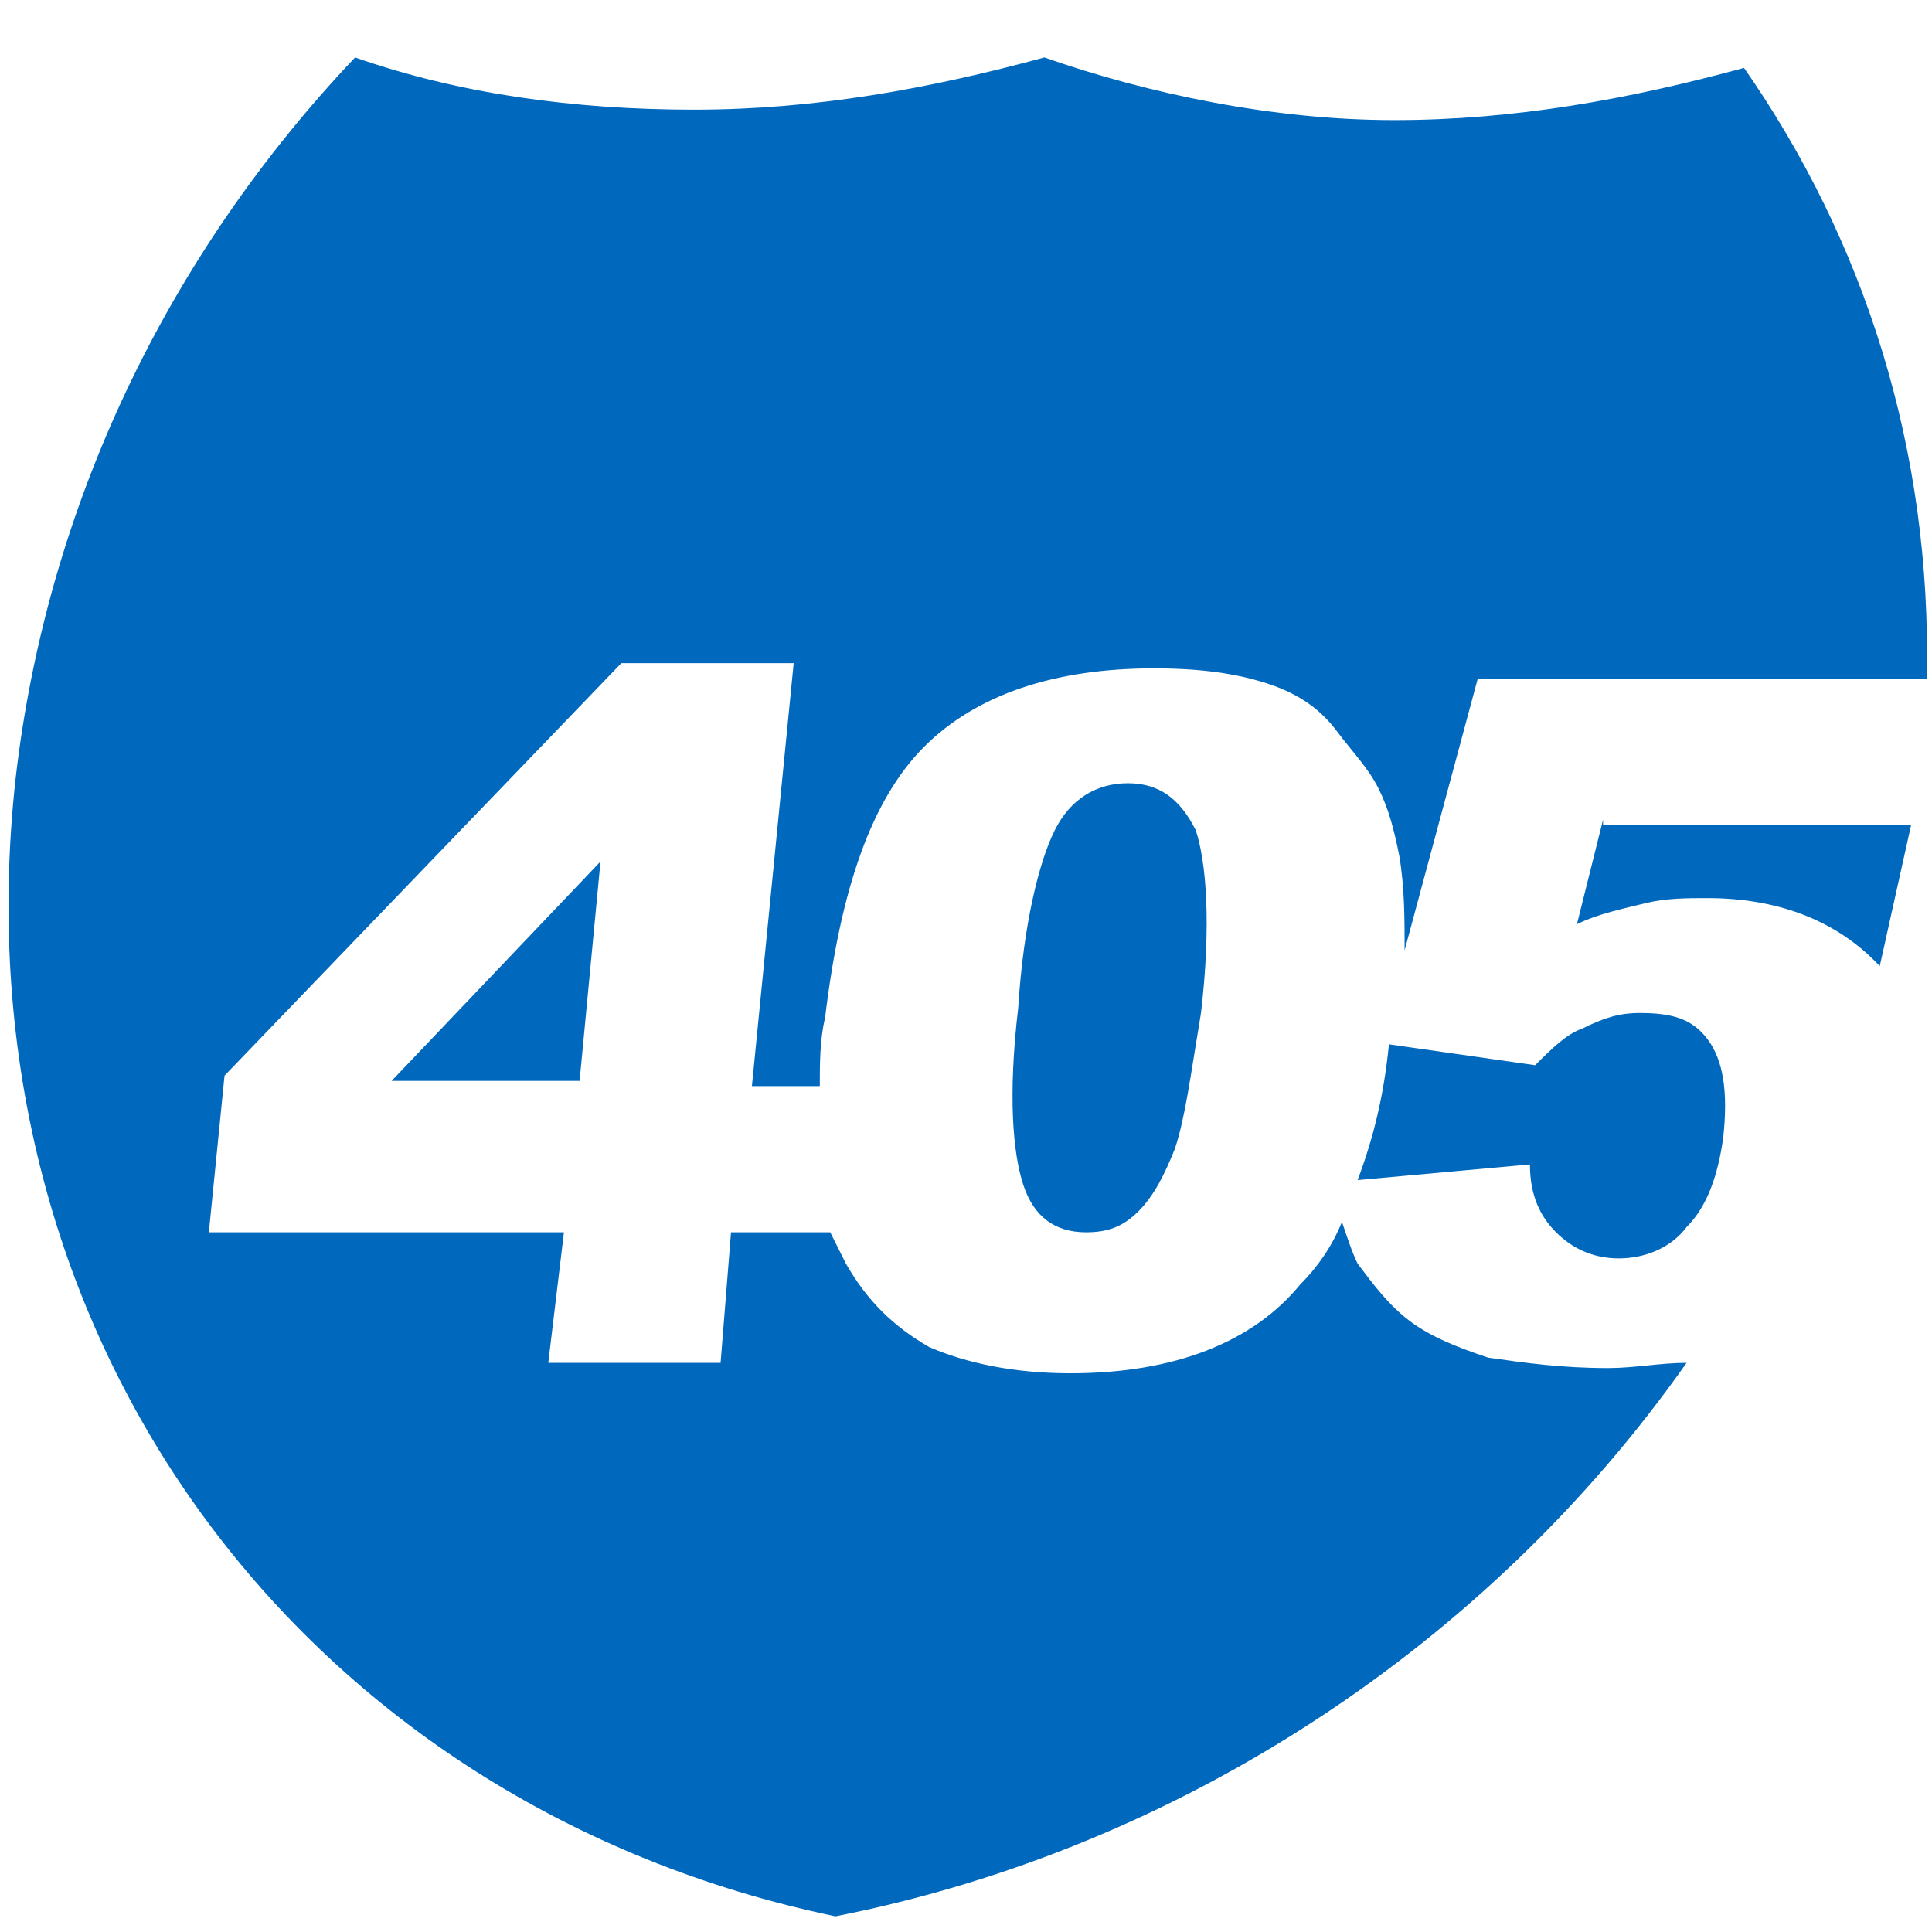
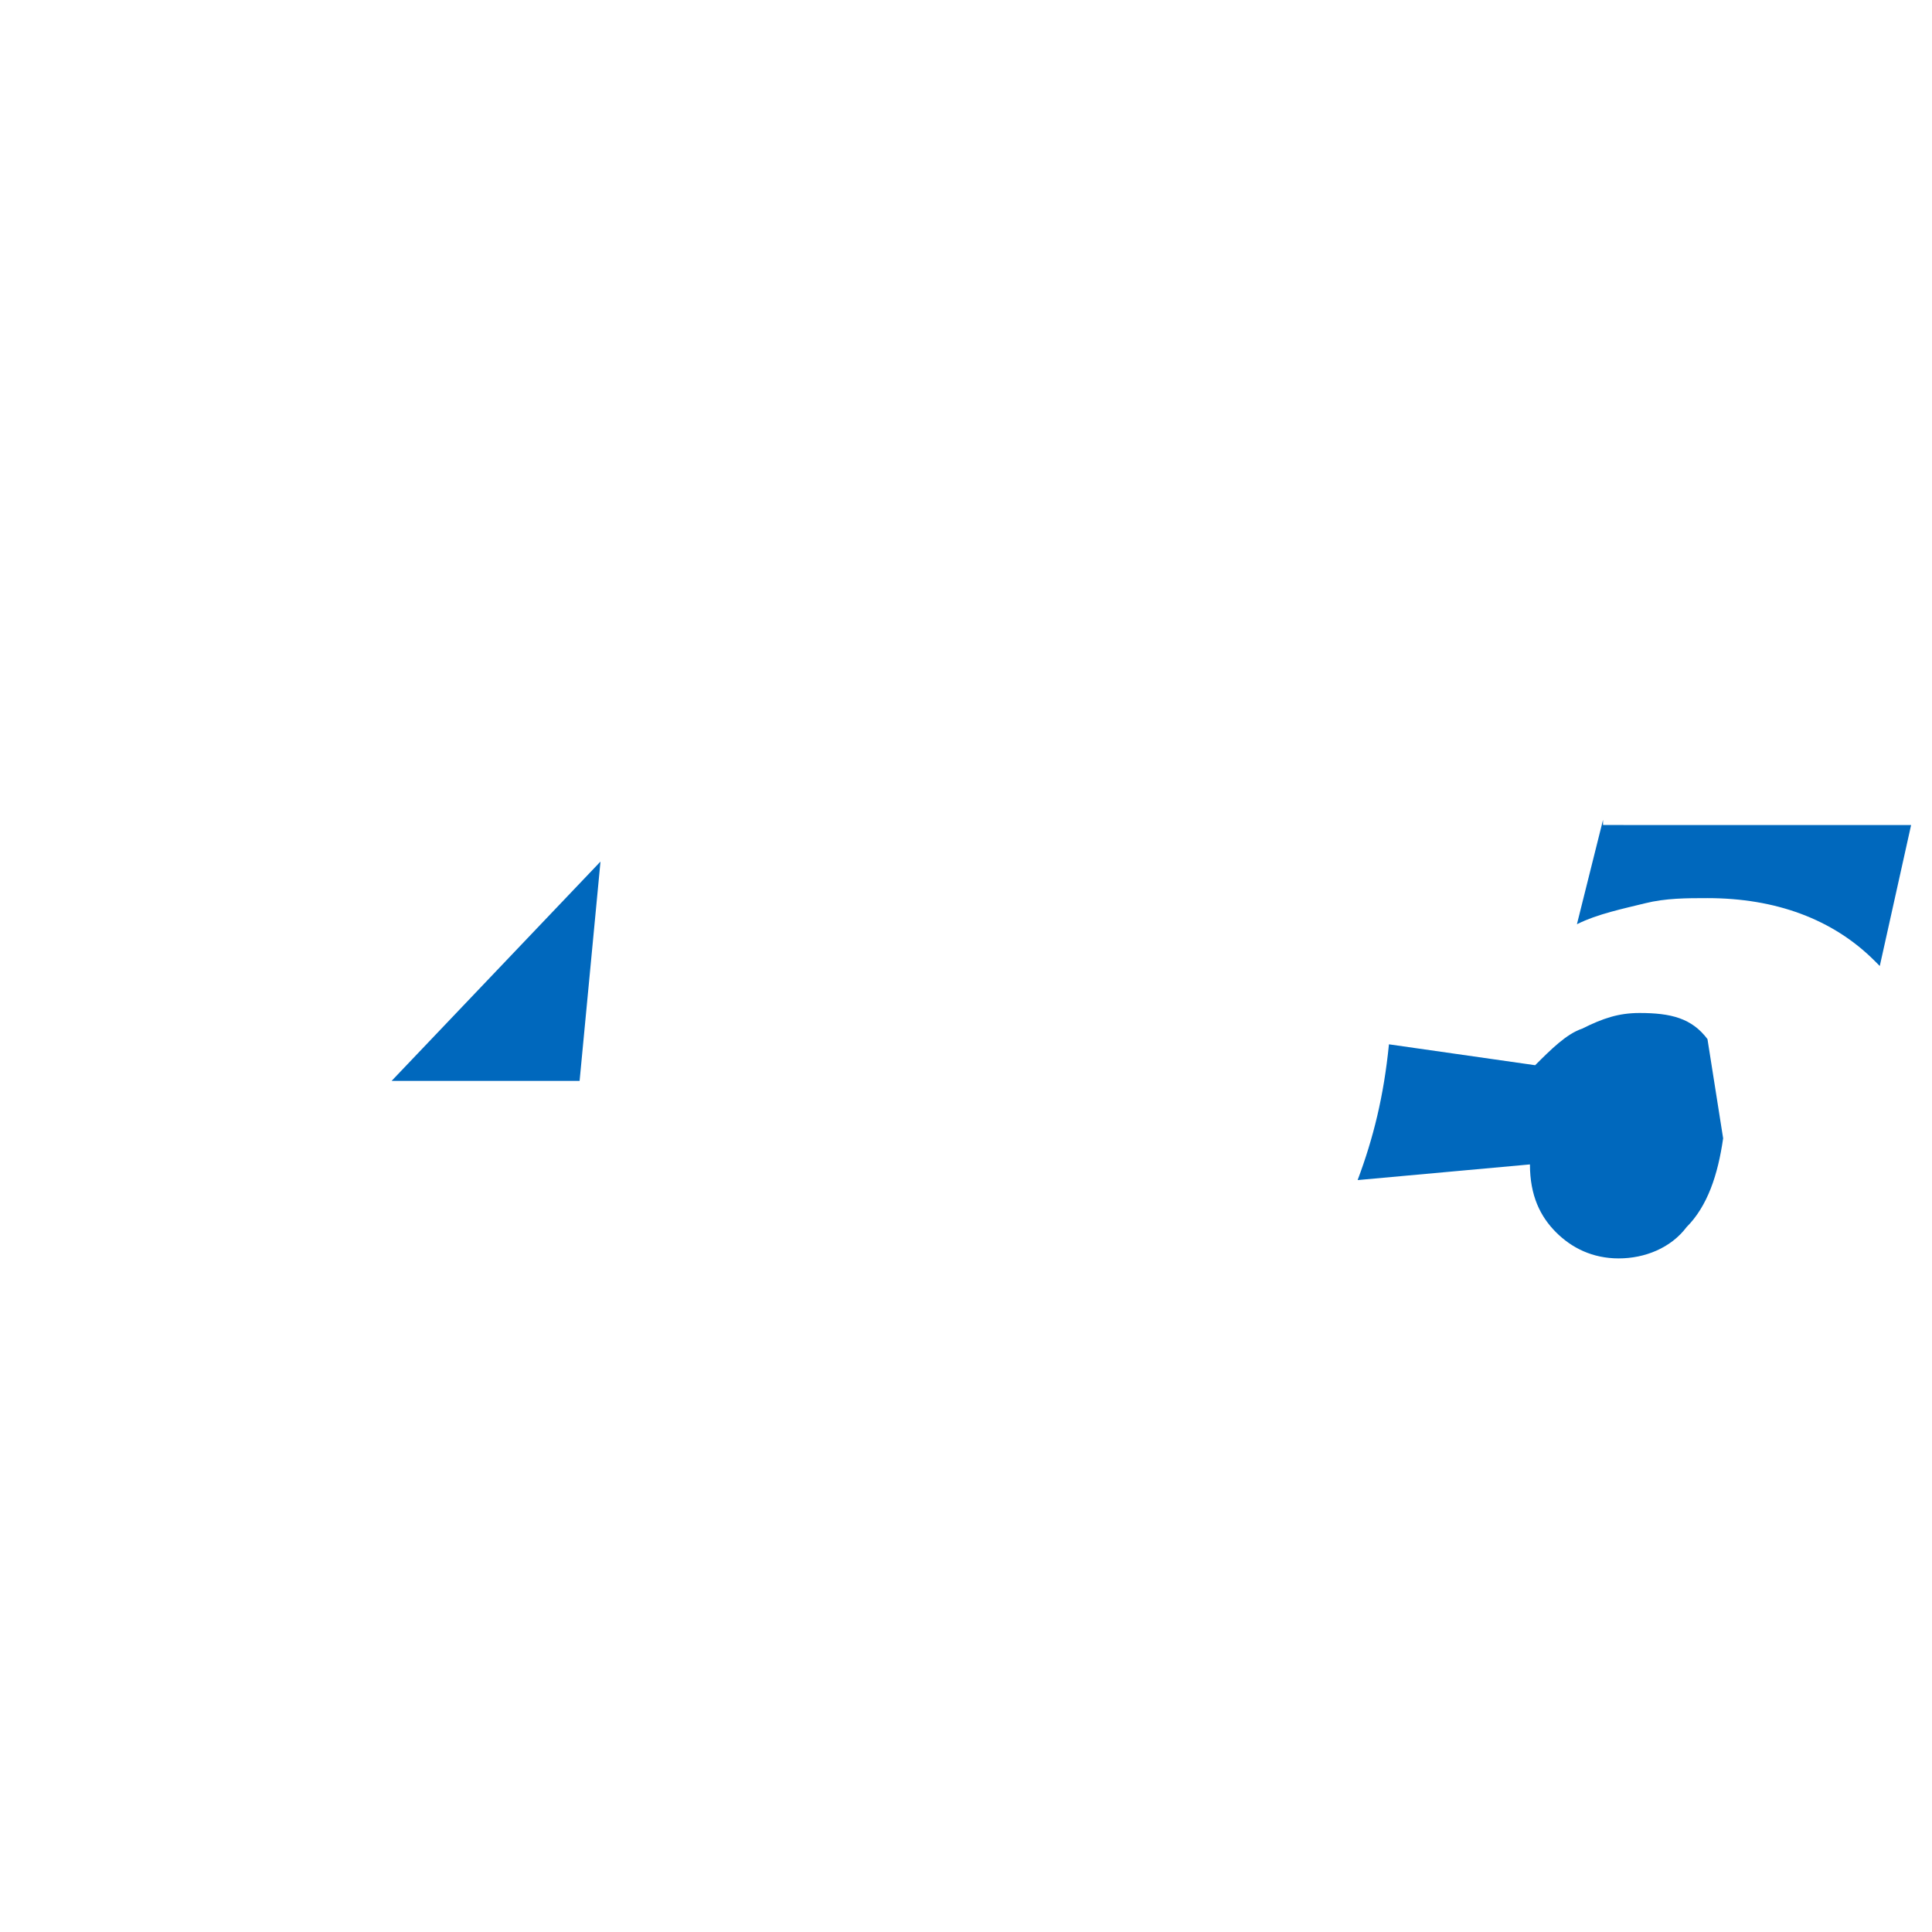
<svg xmlns="http://www.w3.org/2000/svg" version="1.1" id="Layer_1" x="0px" y="0px" viewBox="0 0 37 37" style="enable-background:new 0 0 37 37;" xml:space="preserve">
  <style type="text/css">
	.st0{fill:#0068BD;}
</style>
  <g>
-     <path class="st0" d="M30.8,26.2c-0.9,0-1.6-0.1-2.3-0.2c-0.6-0.2-1.1-0.4-1.5-0.7c-0.4-0.3-0.7-0.7-1-1.1c-0.1-0.2-0.2-0.5-0.3-0.8   c-0.2,0.5-0.5,0.9-0.8,1.2c-0.9,1.1-2.4,1.7-4.4,1.7c-1.1,0-2-0.2-2.7-0.5c-0.7-0.4-1.2-0.9-1.6-1.6c-0.1-0.2-0.2-0.4-0.3-0.6h-1.9   l-0.2,2.5h-3.3l0.3-2.5H4l0.3-3l7.6-7.9h3.3l-0.8,8.1h1.3c0-0.4,0-0.9,0.1-1.3c0.3-2.5,0.9-4.2,1.9-5.2c1-1,2.5-1.5,4.4-1.5   c0.9,0,1.6,0.1,2.2,0.3c0.6,0.2,1,0.5,1.3,0.9c0.3,0.4,0.6,0.7,0.8,1.1c0.2,0.4,0.3,0.8,0.4,1.3c0.1,0.6,0.1,1.2,0.1,1.8l1.4-5.2   h8.6c0.1-4.4-1.2-8.4-3.5-11.7c-2.2,0.6-4.4,1-6.7,1S22,1.8,20,1.1c-2.2,0.6-4.4,1-6.7,1s-4.5-0.3-6.5-1C3.2,4.9,0.9,9.7,0.3,14.9   C-0.9,25.7,5.9,34.6,16,36.7c6.6-1.3,12.5-5.2,16.3-10.6C31.8,26.1,31.3,26.2,30.8,26.2z" />
-     <path class="st0" d="M32.7,19.9c-0.3-0.4-0.7-0.5-1.3-0.5c-0.4,0-0.7,0.1-1.1,0.3c-0.3,0.1-0.6,0.4-0.9,0.7l-2.8-0.4   c-0.1,1-0.3,1.8-0.6,2.6l3.3-0.3c0,0.6,0.2,1,0.5,1.3c0.3,0.3,0.7,0.5,1.2,0.5c0.5,0,1-0.2,1.3-0.6c0.4-0.4,0.6-1,0.7-1.7   C33.1,20.9,33,20.3,32.7,19.9z" />
+     <path class="st0" d="M32.7,19.9c-0.3-0.4-0.7-0.5-1.3-0.5c-0.4,0-0.7,0.1-1.1,0.3c-0.3,0.1-0.6,0.4-0.9,0.7l-2.8-0.4   c-0.1,1-0.3,1.8-0.6,2.6l3.3-0.3c0,0.6,0.2,1,0.5,1.3c0.3,0.3,0.7,0.5,1.2,0.5c0.5,0,1-0.2,1.3-0.6c0.4-0.4,0.6-1,0.7-1.7   z" />
    <polygon class="st0" points="11.5,16.5 7.5,20.7 11.1,20.7  " />
-     <path class="st0" d="M21.6,15c-0.6,0-1.1,0.3-1.4,0.9c-0.3,0.6-0.6,1.8-0.7,3.4c-0.2,1.7-0.1,2.8,0.1,3.4c0.2,0.6,0.6,0.9,1.2,0.9   c0.4,0,0.7-0.1,1-0.4c0.3-0.3,0.5-0.7,0.7-1.2c0.2-0.6,0.3-1.4,0.5-2.6c0.2-1.7,0.1-2.9-0.1-3.5C22.6,15.3,22.2,15,21.6,15z" />
    <path class="st0" d="M30.7,15.7l-0.5,2c0.4-0.2,0.9-0.3,1.3-0.4c0.4-0.1,0.8-0.1,1.2-0.1c1.3,0,2.4,0.4,3.2,1.2c0,0,0,0,0.1,0.1   c0.2-0.9,0.4-1.8,0.6-2.7H30.7z" />
  </g>
</svg>